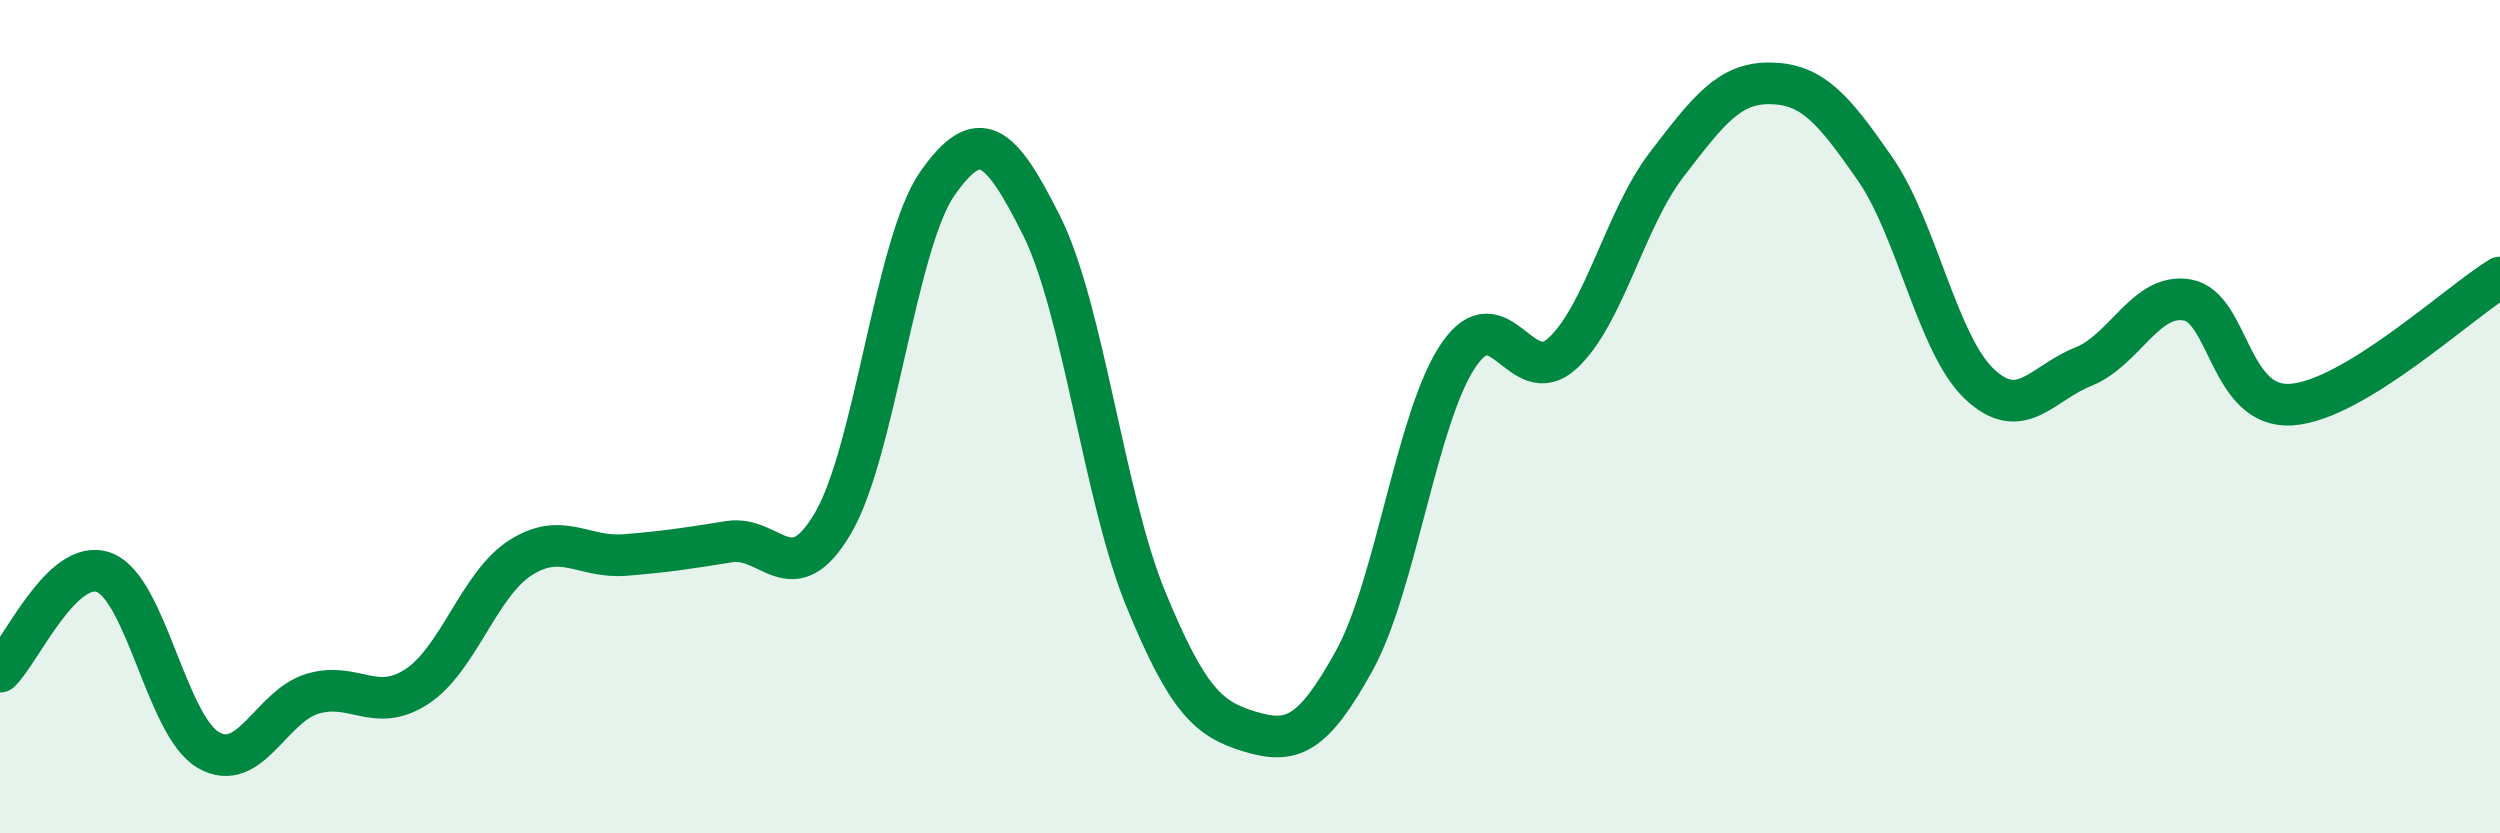
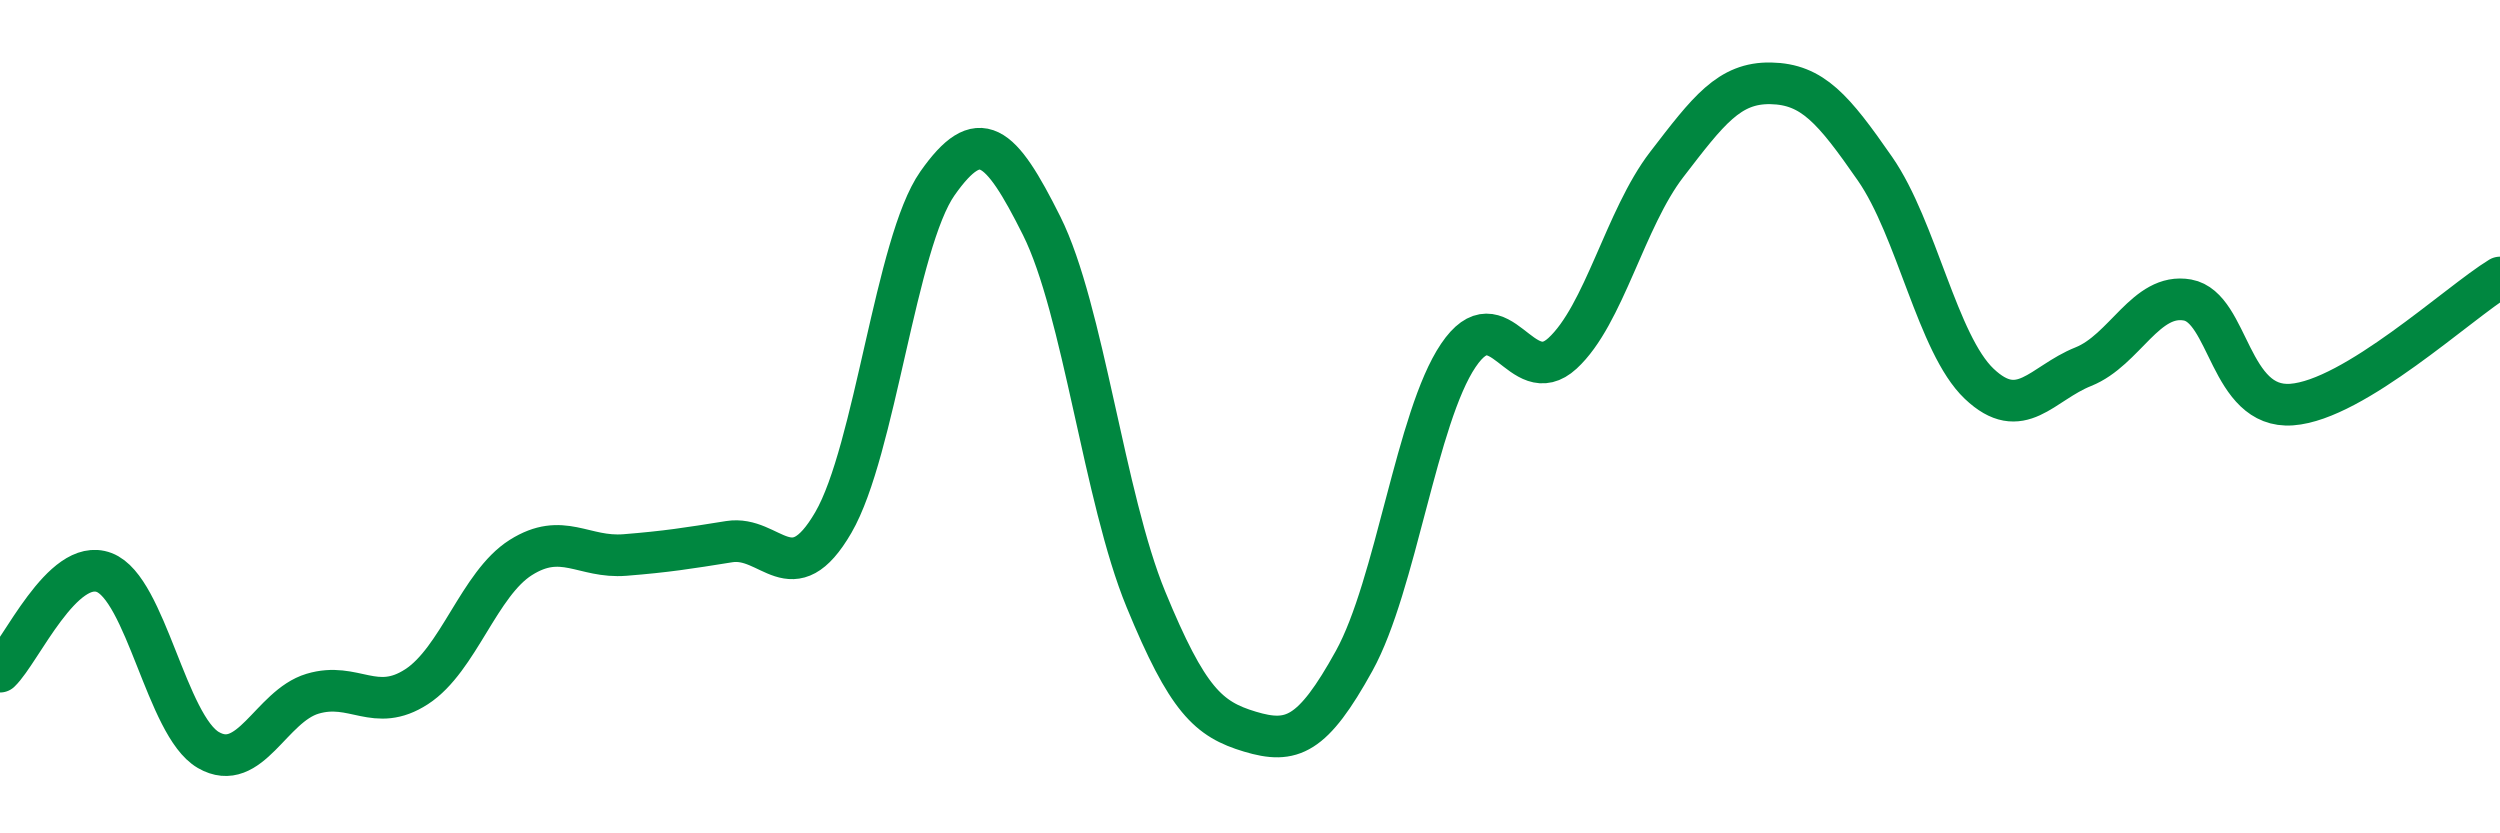
<svg xmlns="http://www.w3.org/2000/svg" width="60" height="20" viewBox="0 0 60 20">
-   <path d="M 0,16.12 C 0.5,15.64 1.5,13.36 2.5,13.74 C 3.5,14.12 4,17.42 5,18 C 6,18.58 6.5,16.95 7.5,16.65 C 8.5,16.35 9,17.13 10,16.48 C 11,15.83 11.5,14.01 12.5,13.38 C 13.5,12.75 14,13.4 15,13.32 C 16,13.24 16.5,13.16 17.5,13 C 18.5,12.84 19,14.26 20,12.54 C 21,10.82 21.5,5.82 22.5,4.4 C 23.5,2.98 24,3.42 25,5.42 C 26,7.42 26.5,11.95 27.5,14.38 C 28.5,16.81 29,17.26 30,17.56 C 31,17.86 31.5,17.67 32.5,15.86 C 33.5,14.05 34,10.01 35,8.53 C 36,7.05 36.5,9.4 37.5,8.48 C 38.5,7.56 39,5.25 40,3.95 C 41,2.65 41.5,1.98 42.5,2 C 43.5,2.02 44,2.61 45,4.05 C 46,5.49 46.5,8.26 47.5,9.21 C 48.5,10.16 49,9.2 50,8.8 C 51,8.4 51.5,7.02 52.5,7.2 C 53.5,7.38 53.5,9.82 55,9.71 C 56.5,9.6 59,7.27 60,6.66L60 20L0 20Z" fill="#008740" opacity="0.1" stroke-linecap="round" stroke-linejoin="round" />
  <path d="M 0,16.12 C 0.5,15.64 1.5,13.36 2.5,13.74 C 3.5,14.12 4,17.42 5,18 C 6,18.58 6.5,16.95 7.5,16.65 C 8.5,16.35 9,17.13 10,16.48 C 11,15.83 11.5,14.01 12.5,13.38 C 13.5,12.75 14,13.4 15,13.32 C 16,13.24 16.5,13.16 17.5,13 C 18.5,12.84 19,14.26 20,12.54 C 21,10.82 21.5,5.82 22.5,4.4 C 23.5,2.98 24,3.42 25,5.42 C 26,7.42 26.5,11.95 27.5,14.38 C 28.5,16.81 29,17.26 30,17.56 C 31,17.86 31.5,17.67 32.5,15.86 C 33.5,14.05 34,10.01 35,8.53 C 36,7.05 36.5,9.4 37.5,8.48 C 38.5,7.56 39,5.25 40,3.95 C 41,2.65 41.5,1.98 42.5,2 C 43.5,2.02 44,2.61 45,4.05 C 46,5.49 46.5,8.26 47.5,9.21 C 48.5,10.16 49,9.2 50,8.8 C 51,8.4 51.5,7.02 52.5,7.2 C 53.5,7.38 53.5,9.82 55,9.71 C 56.5,9.6 59,7.27 60,6.66" stroke="#008740" stroke-width="1" fill="none" stroke-linecap="round" stroke-linejoin="round" />
</svg>